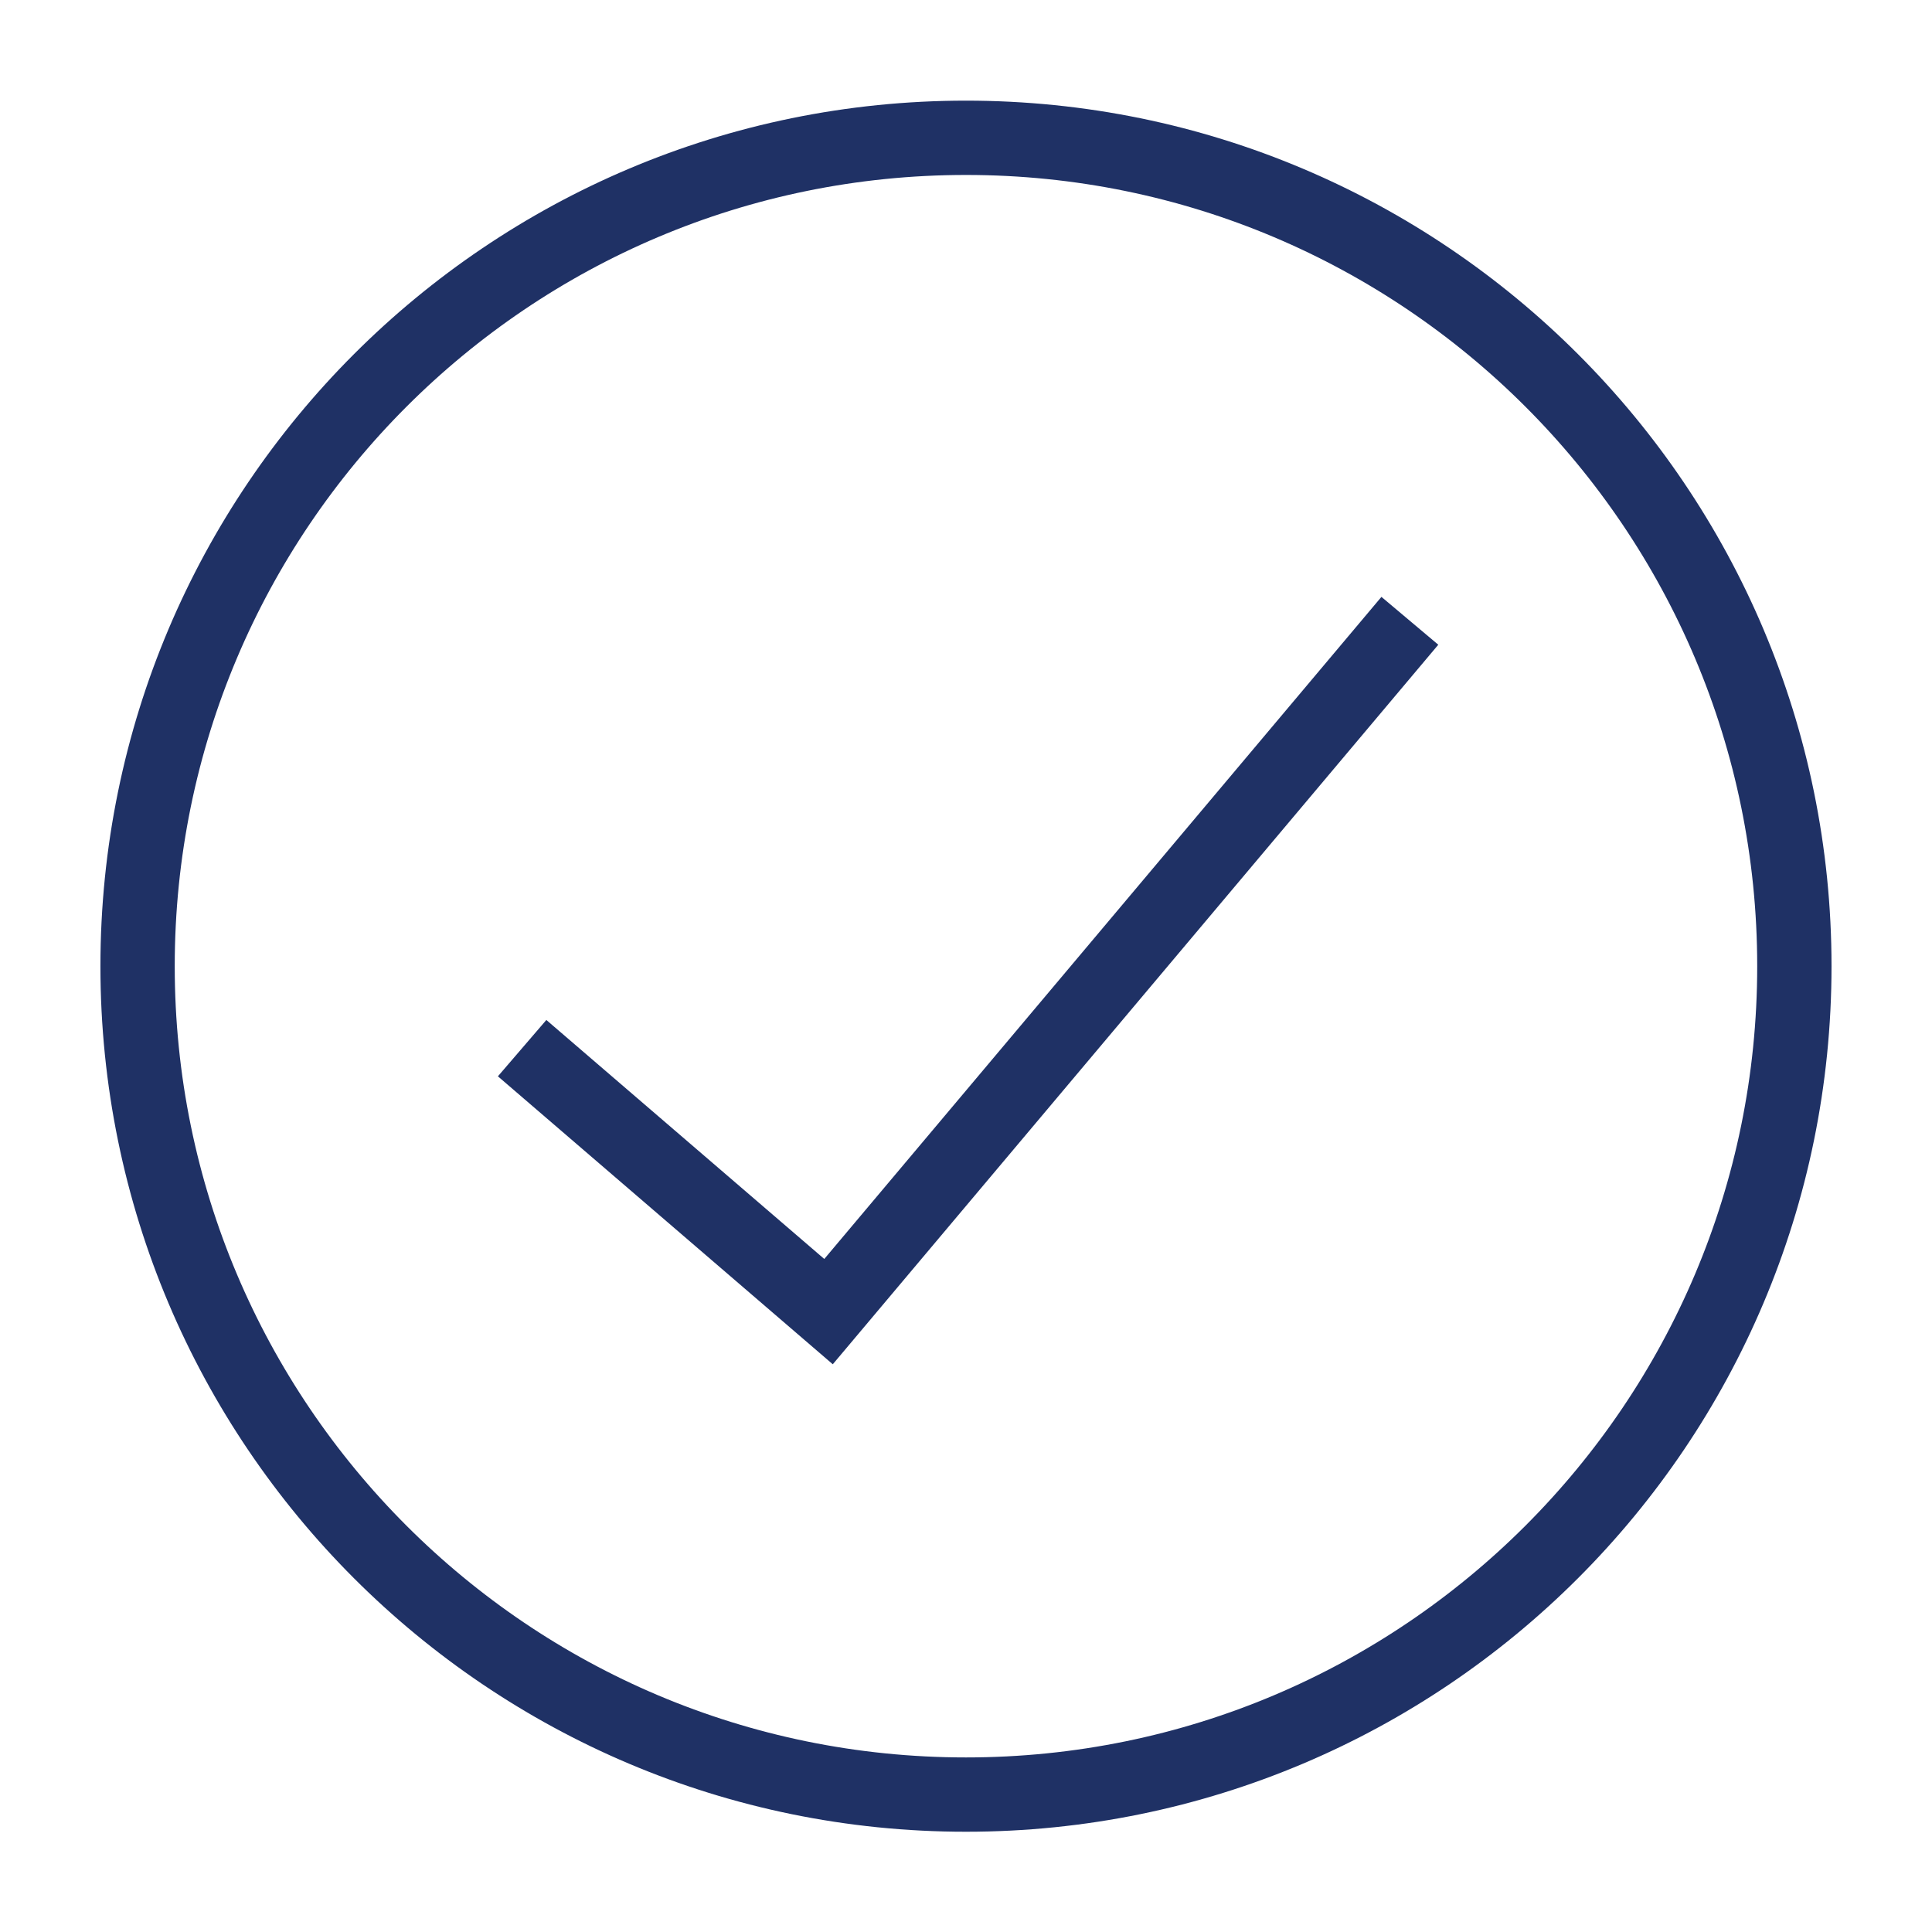
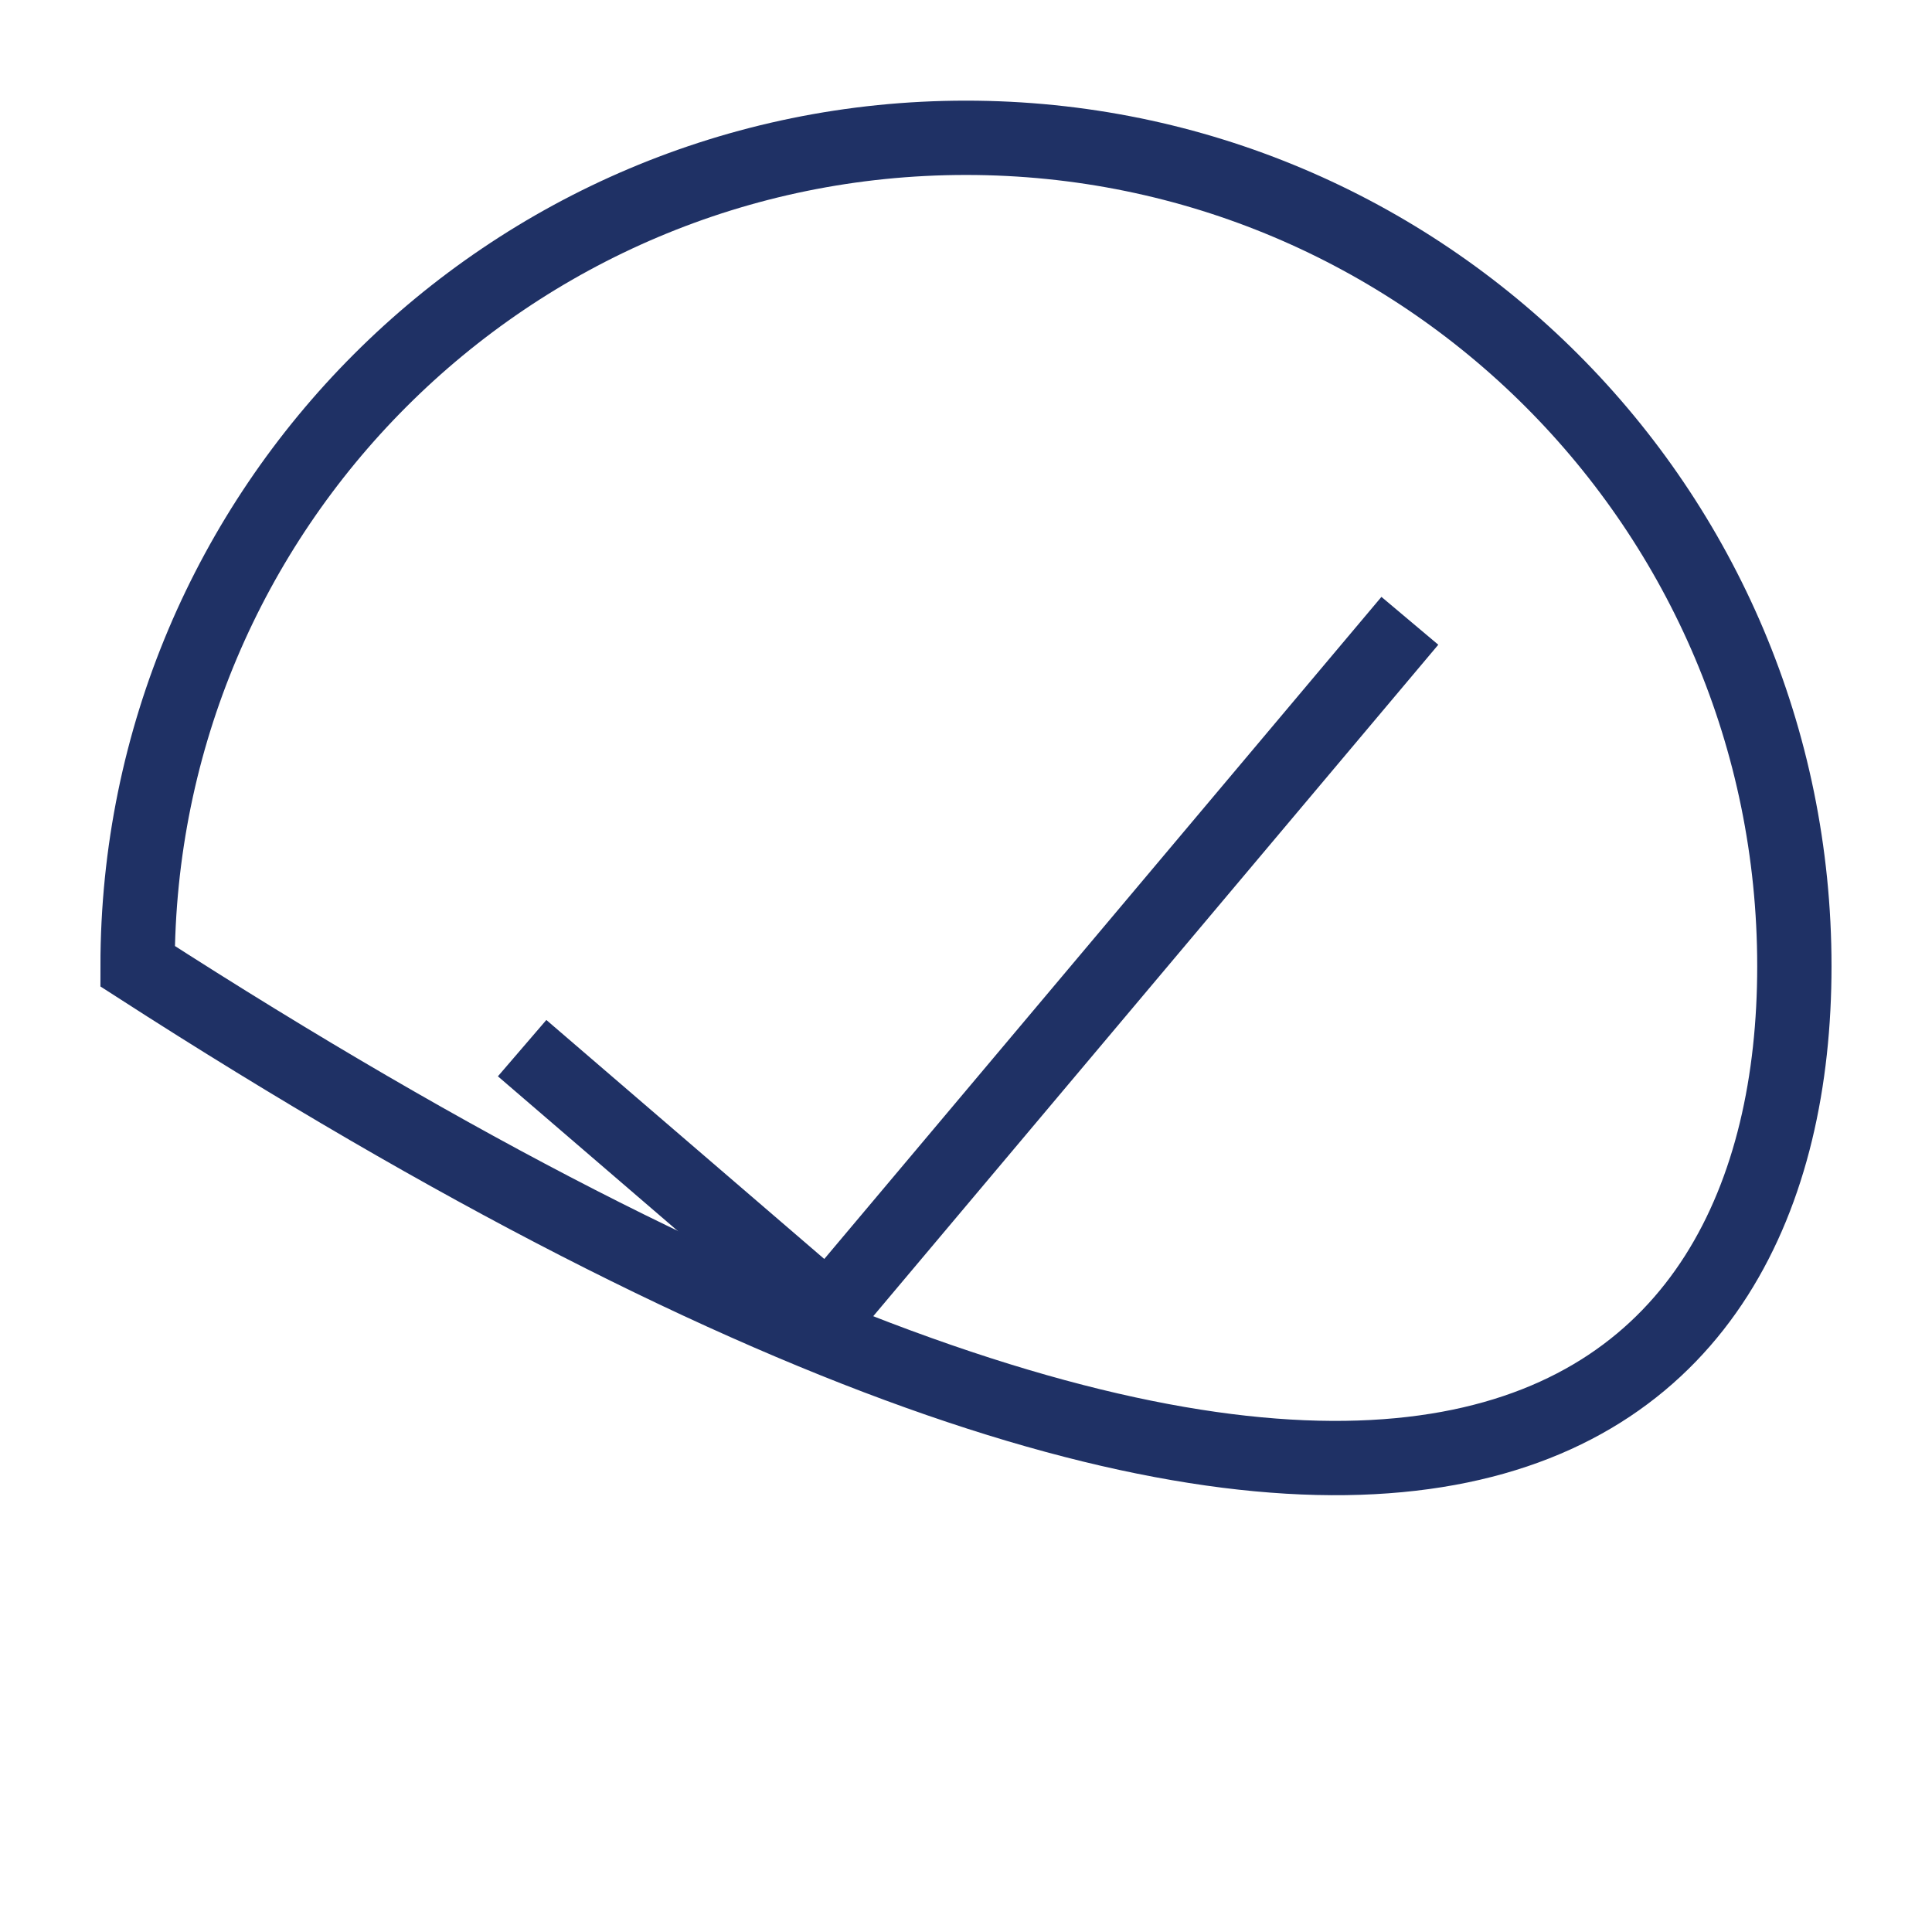
<svg xmlns="http://www.w3.org/2000/svg" width="104px" height="104px" viewBox="0 0 104 104" version="1.1">
  <title>icn_success</title>
  <g id="Page-1" stroke="none" stroke-width="1" fill="none" fill-rule="evenodd">
    <g id="Template-10---Job-opportunity---Apply-Confirmation-Popup" transform="translate(-909, -371)">
      <g id="Group-20" transform="translate(416, 263)">
        <g id="icn_success" transform="translate(493, 108)">
-           <path d="M0,0 L0,0.988 L0,103.012 L0,104 L0.988,104 L103.012,104 L104,104 L104,0 L0,0 Z M0.988,103.008 L103.008,103.008 L103.008,0.988 L0.988,0.988 L0.988,103.008 Z" id="Fill-1" />
          <g id="Group-6" transform="translate(7.406, 7.418)" stroke="#1F3165" stroke-width="4">
-             <path d="M89.185,44.593 C89.185,19.965 69.22,0 44.593,0 C19.965,0 0,19.965 0,44.593 C0,69.22 19.965,89.185 44.593,89.185 C69.22,89.185 89.185,69.22 89.185,44.593 Z" id="Stroke-2" />
+             <path d="M89.185,44.593 C89.185,19.965 69.22,0 44.593,0 C19.965,0 0,19.965 0,44.593 C69.22,89.185 89.185,69.22 89.185,44.593 Z" id="Stroke-2" />
            <polyline id="Stroke-4" points="20.7 49.004 37.194 63.187 68.487 26" />
          </g>
        </g>
      </g>
    </g>
  </g>
</svg>